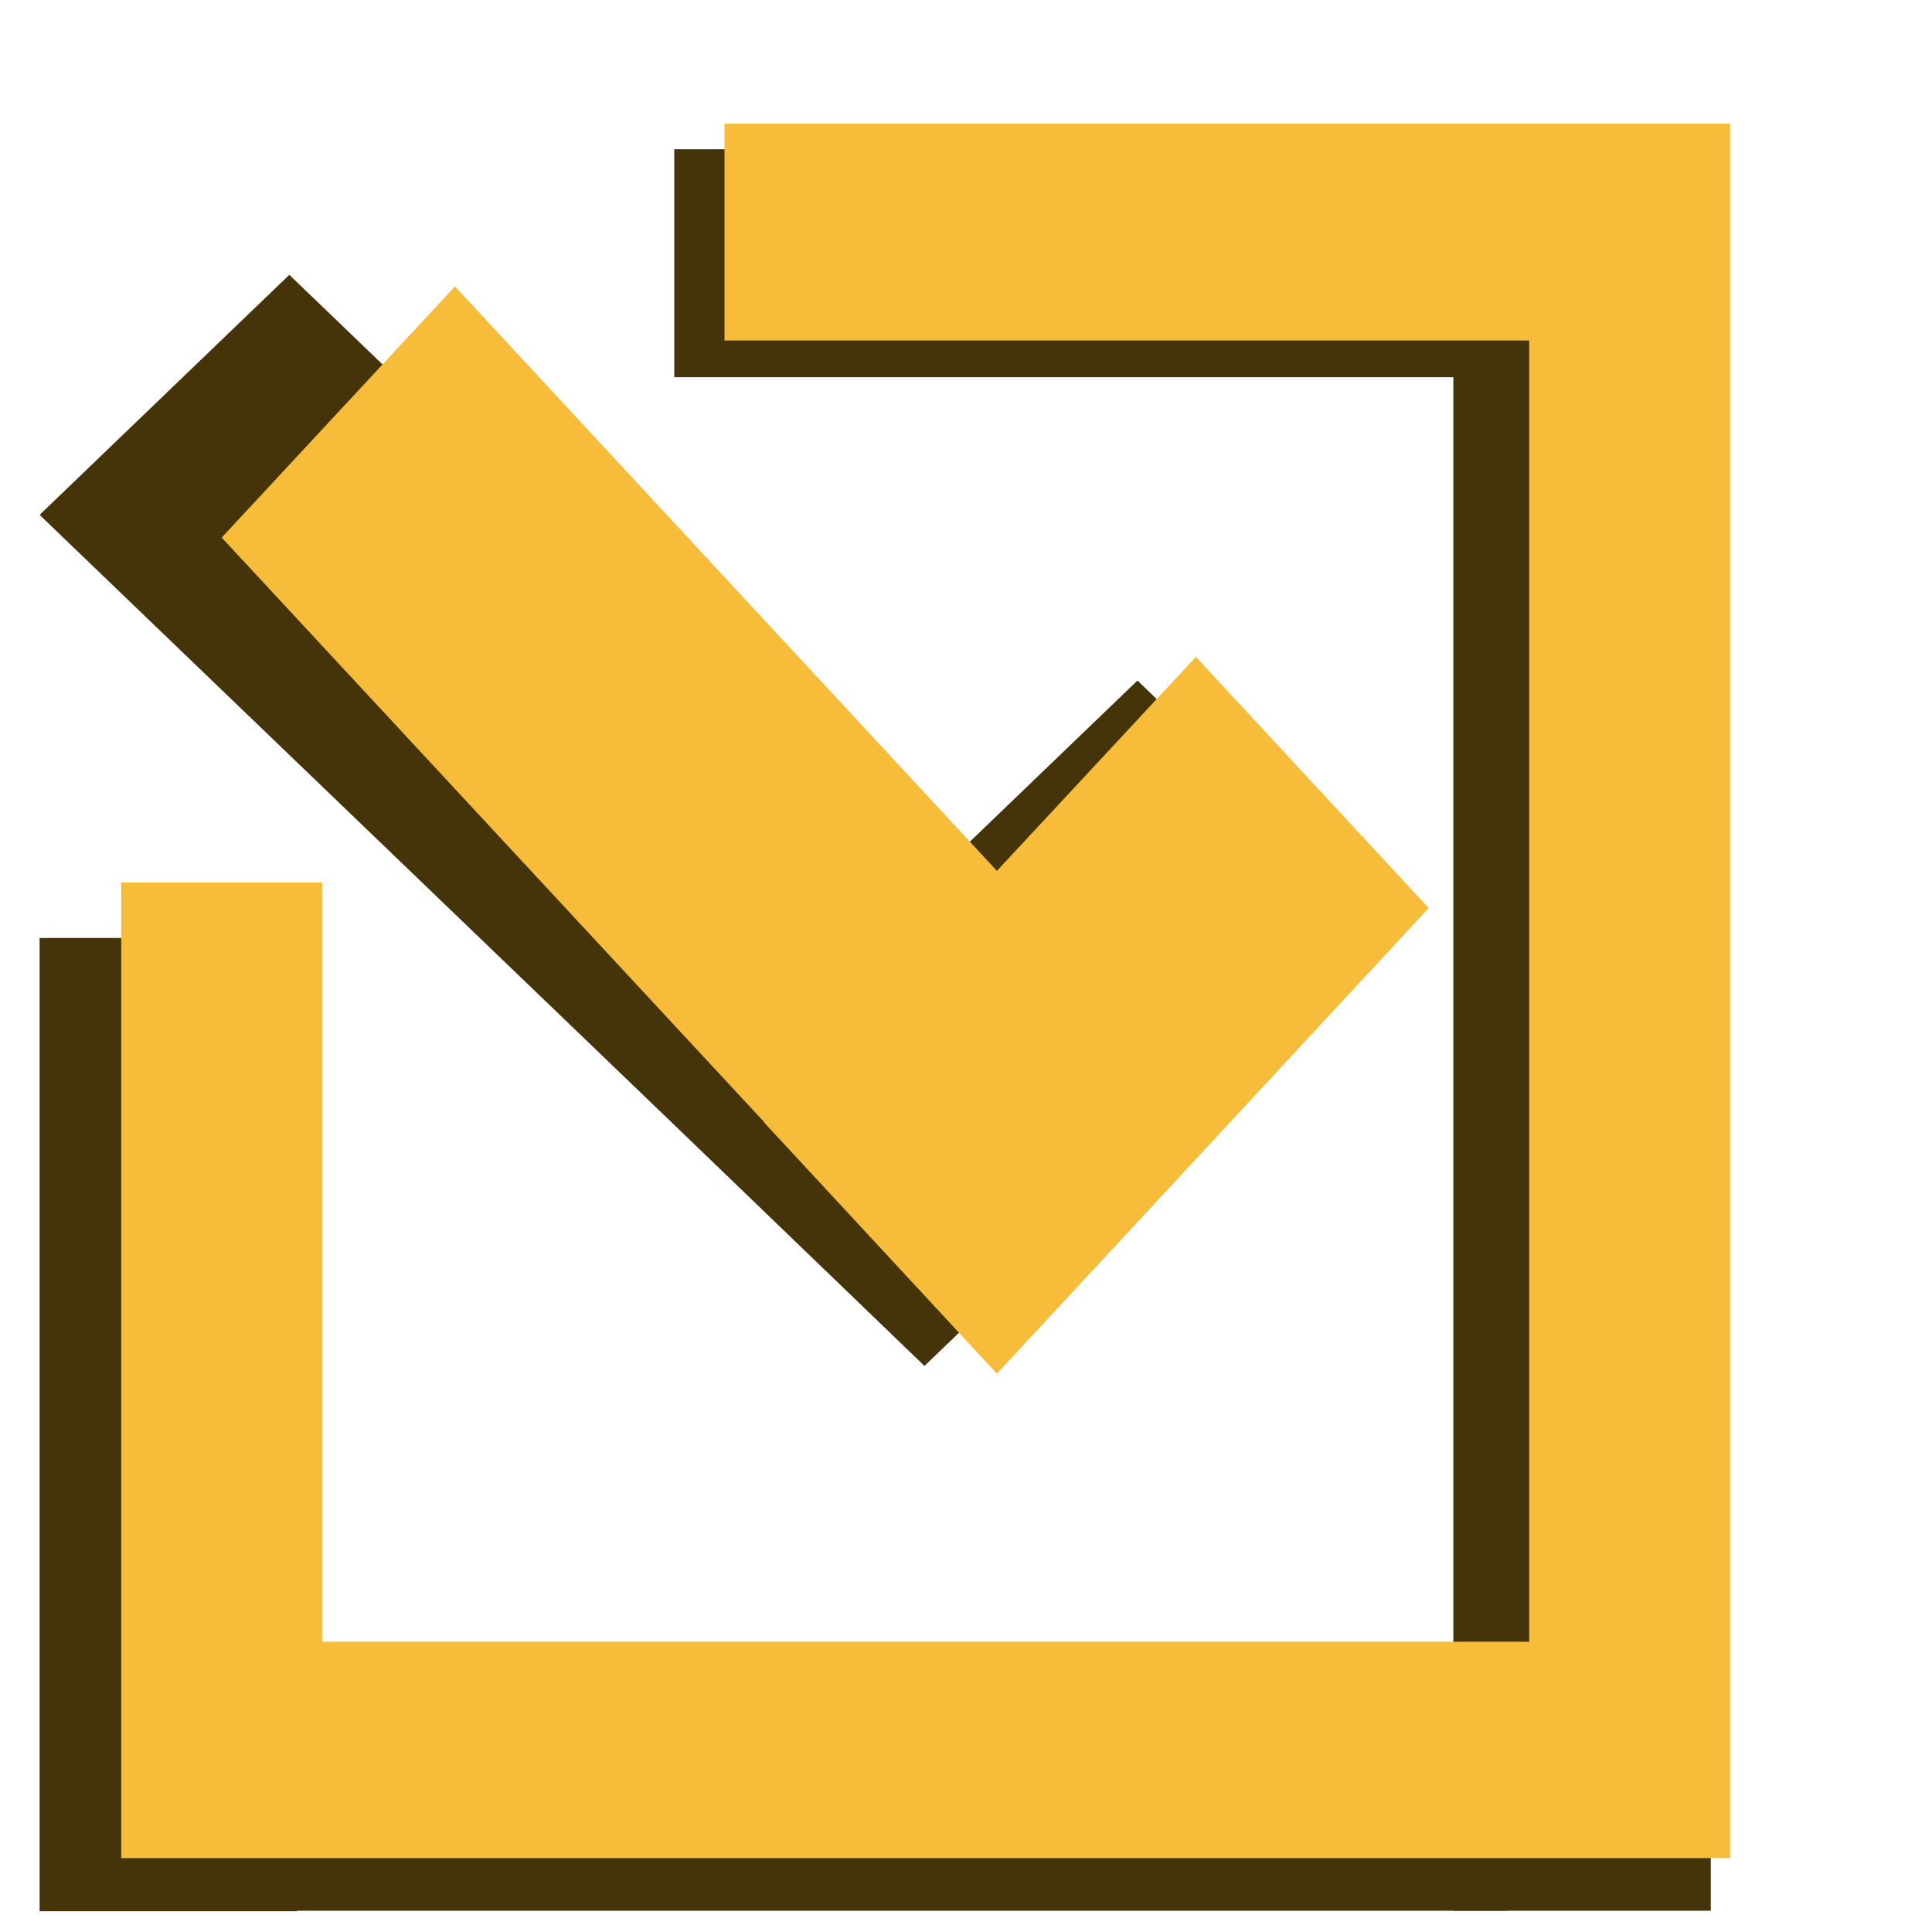
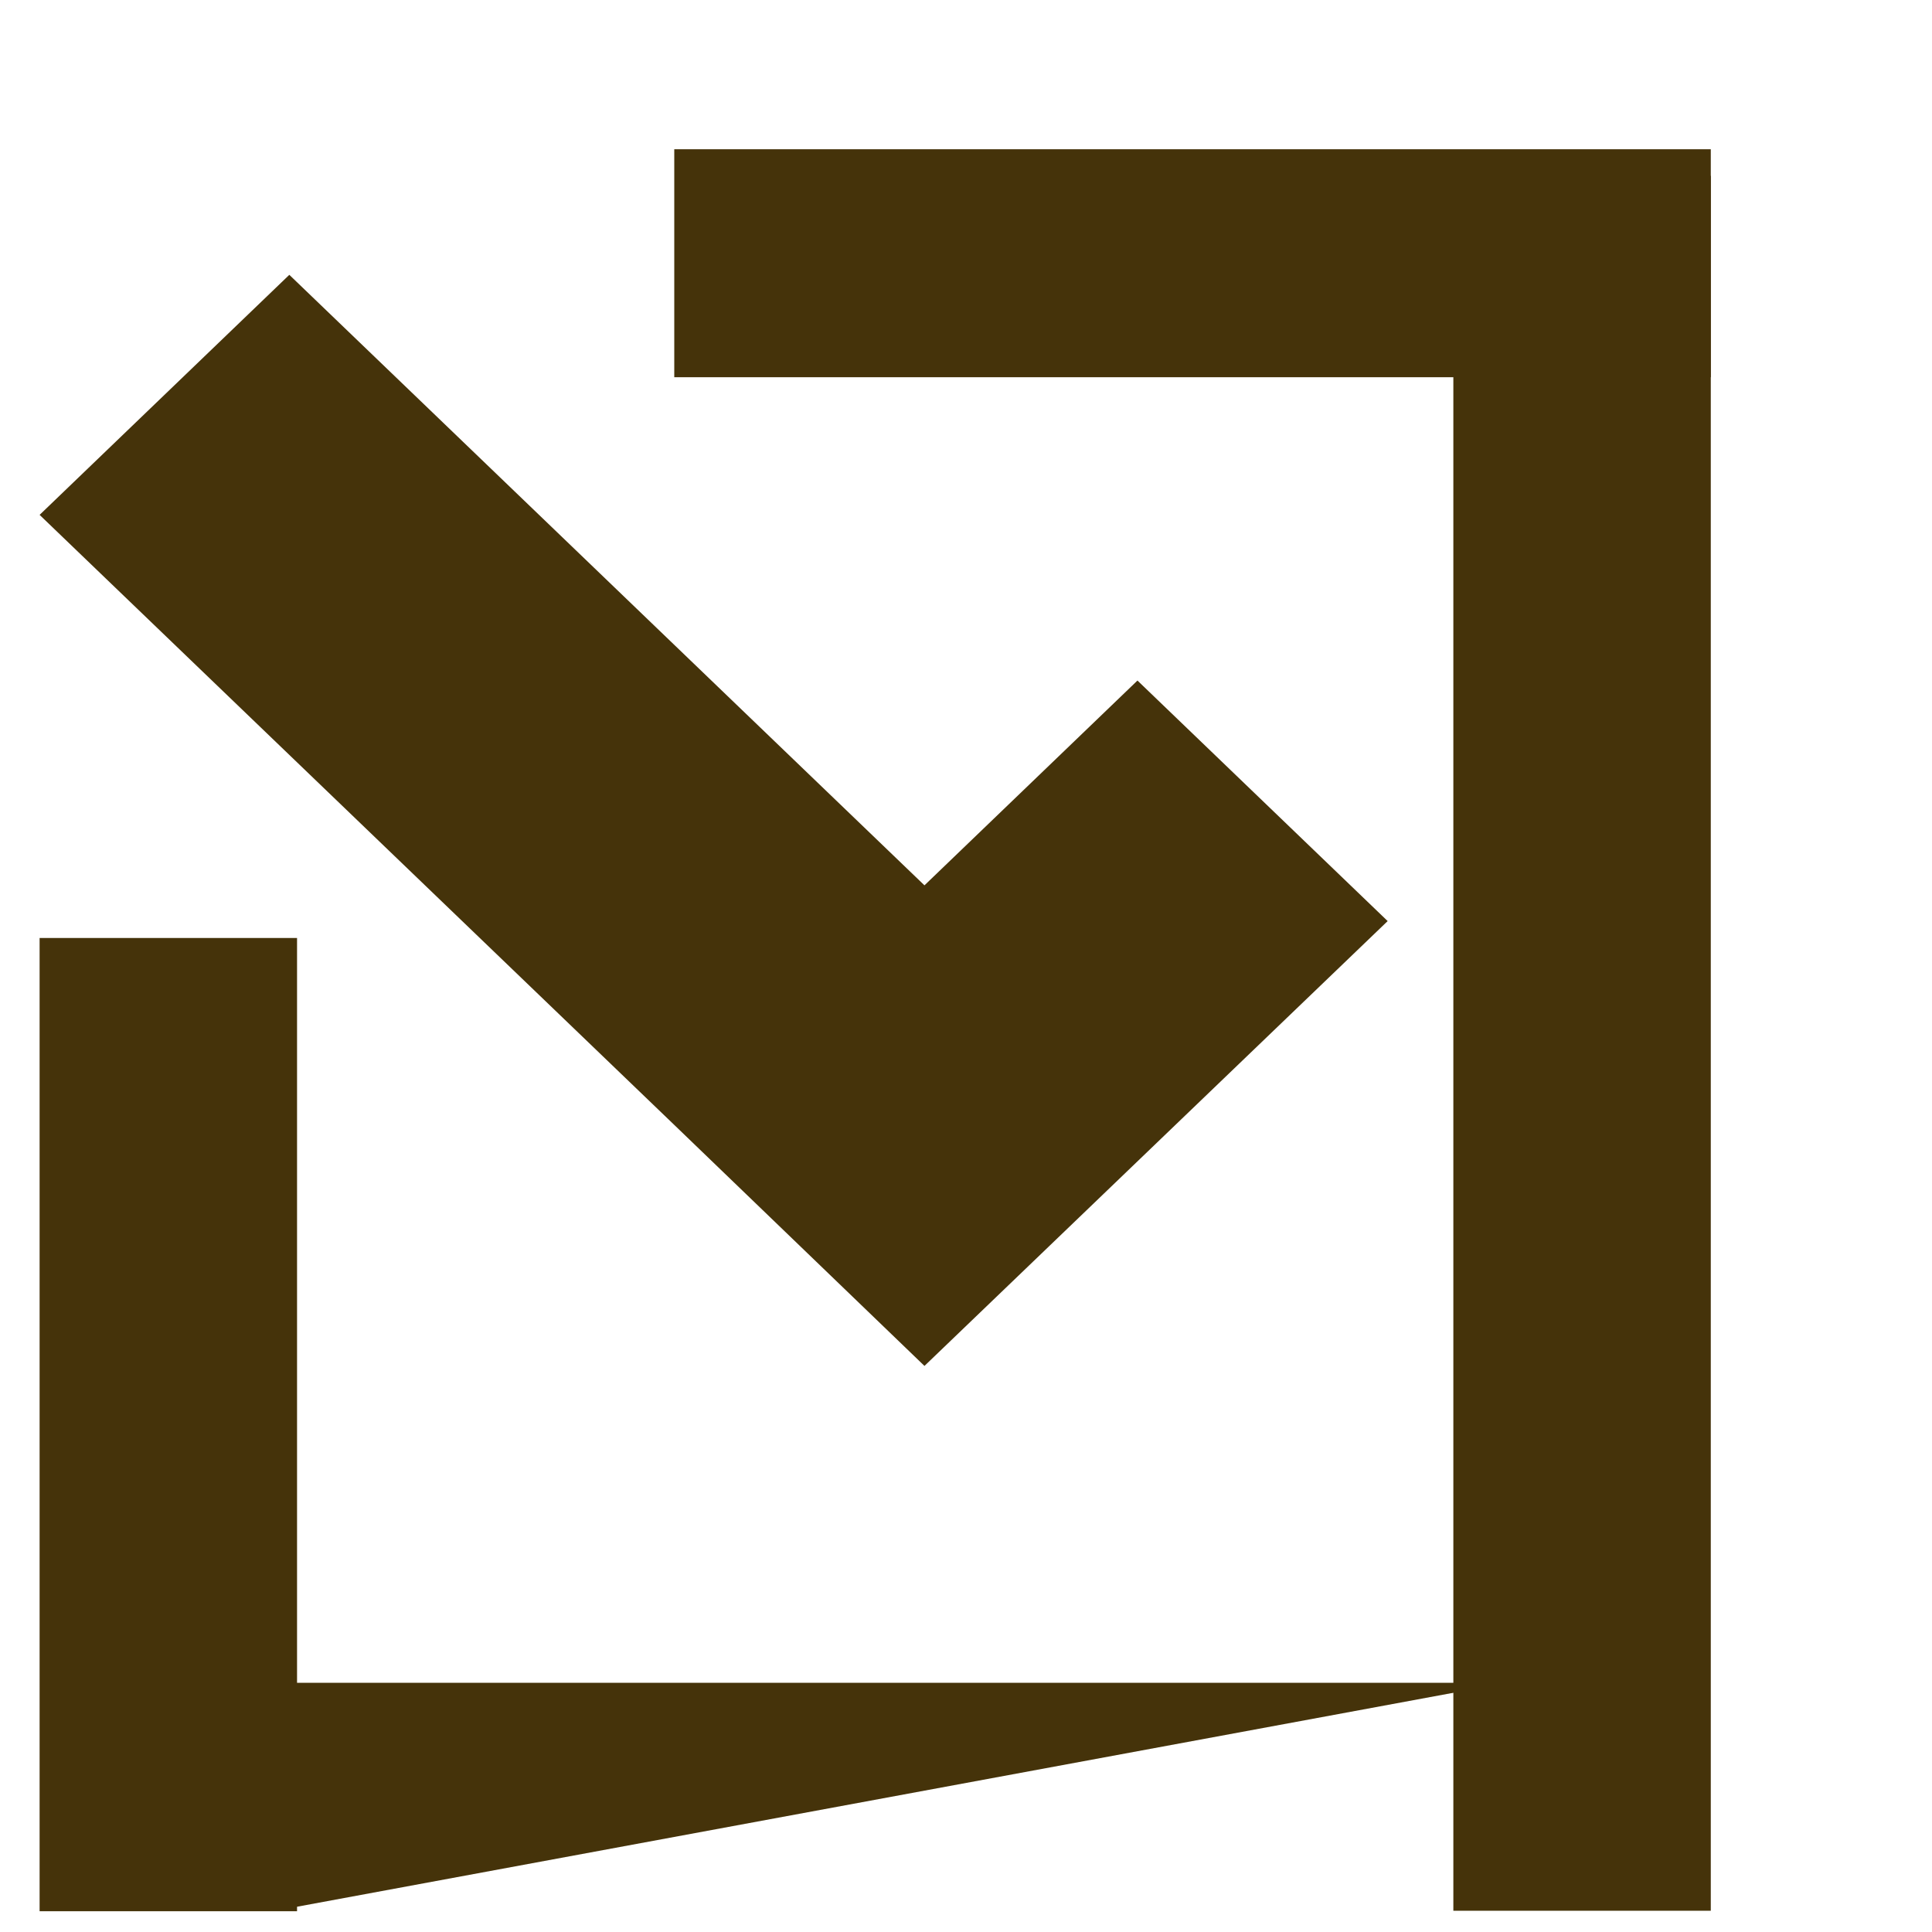
<svg xmlns="http://www.w3.org/2000/svg" xmlns:xlink="http://www.w3.org/1999/xlink" version="1.1" preserveAspectRatio="xMidYMid meet" viewBox="0 0 40 40" width="40" height="40">
  <defs>
    <path d="M13.96 3.09L35.42 3.09L35.42 7.81L13.96 7.81L13.96 3.09Z" id="arMszusKg" />
    <path d="M30.09 3.64L35.42 3.64L35.42 39.56L30.09 39.56L30.09 3.64Z" id="c57TYCzZAW" />
    <path d="M0.82 19.42L6.15 19.42L6.15 39.57L0.82 39.57L0.82 19.42Z" id="aC47PC0Na" />
-     <path d="M5.7 34.84L31.21 34.84L31.21 39.56L5.7 39.56L5.7 34.84Z" id="bb5BBR8kQ" />
+     <path d="M5.7 34.84L31.21 34.84L5.7 39.56L5.7 34.84Z" id="bb5BBR8kQ" />
    <path d="M13.97 23.3L13.97 23.3L19.14 28.28L28.73 19.07L23.55 14.09L19.14 18.33L5.99 5.69L0.82 10.66L13.97 23.3Z" id="e5jw9gcIvA" />
-     <path d="M15 7.05L31.66 7.05L31.66 33.99L6.67 33.99L6.67 18.27L2.51 18.27L2.51 38.47L35.82 38.47L35.82 2.56L15 2.56L15 7.05ZM15.82 23.23L15.82 23.24L20.64 28.44L29.58 18.8L24.76 13.6L20.64 18.03L9.42 5.93L4.59 11.13L15.82 23.23Z" id="c8BNhjSww" />
  </defs>
  <g>
    <g>
      <g>
        <use xlink:href="#arMszusKg" opacity="1" fill="#45330a" fill-opacity="1" />
      </g>
      <g>
        <use xlink:href="#c57TYCzZAW" opacity="1" fill="#45330a" fill-opacity="1" />
      </g>
      <g>
        <use xlink:href="#aC47PC0Na" opacity="1" fill="#45330a" fill-opacity="1" />
      </g>
      <g>
        <use xlink:href="#bb5BBR8kQ" opacity="1" fill="#45330a" fill-opacity="1" />
      </g>
      <g>
        <use xlink:href="#e5jw9gcIvA" opacity="1" fill="#45330a" fill-opacity="1" />
      </g>
      <g>
        <use xlink:href="#c8BNhjSww" opacity="1" fill="#f6bc3a" fill-opacity="1" />
      </g>
    </g>
  </g>
</svg>